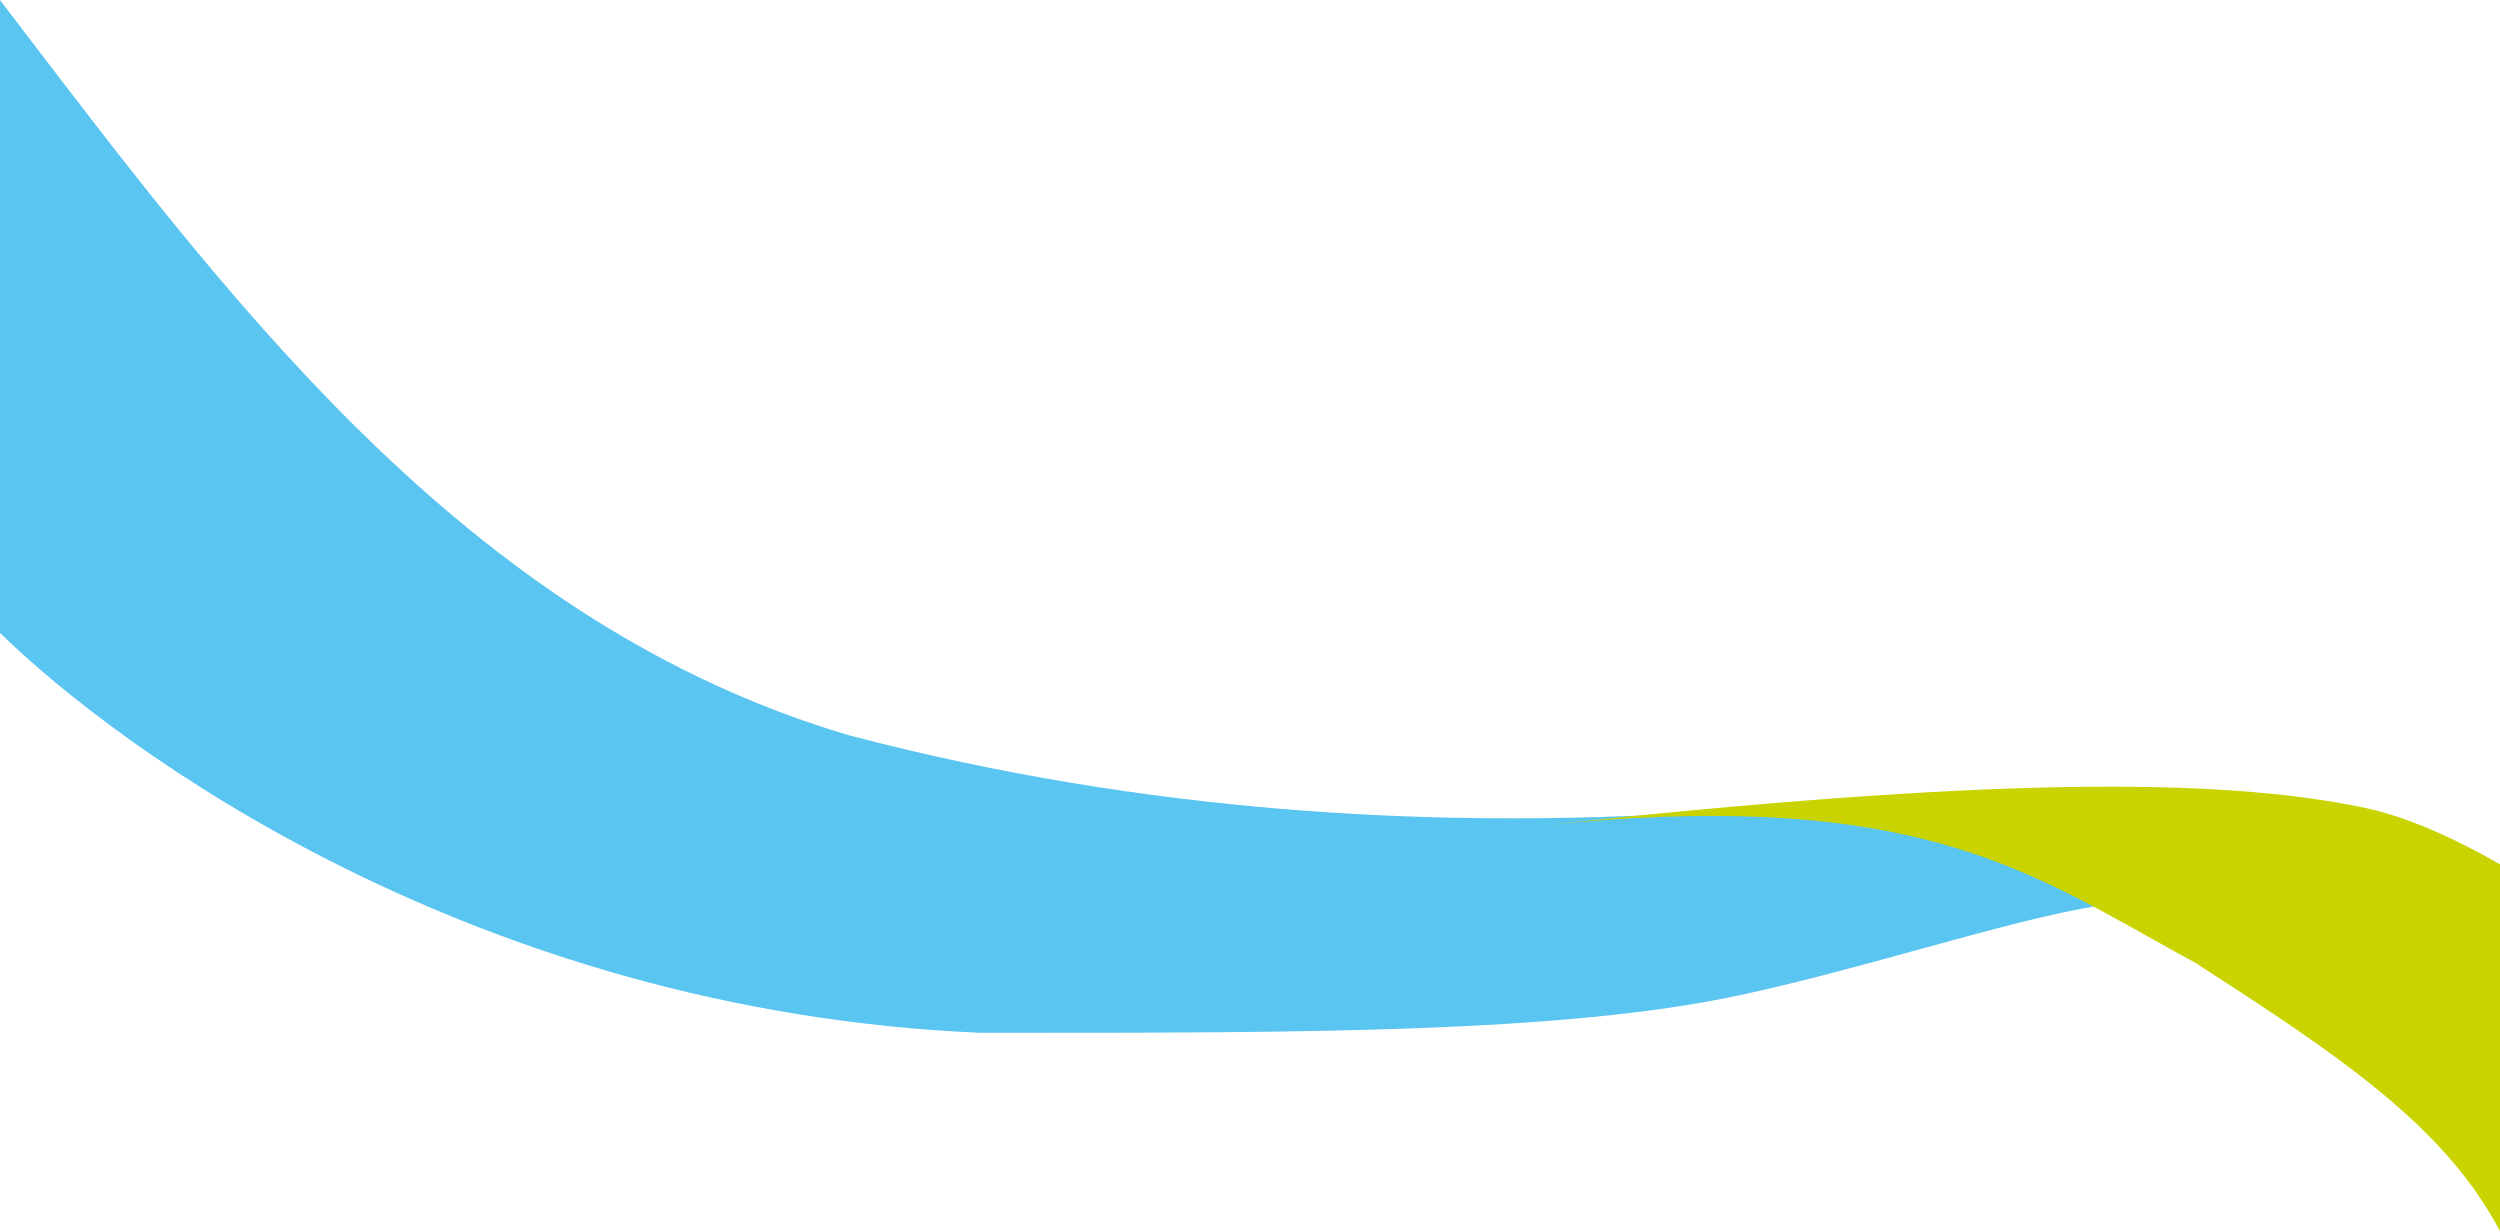
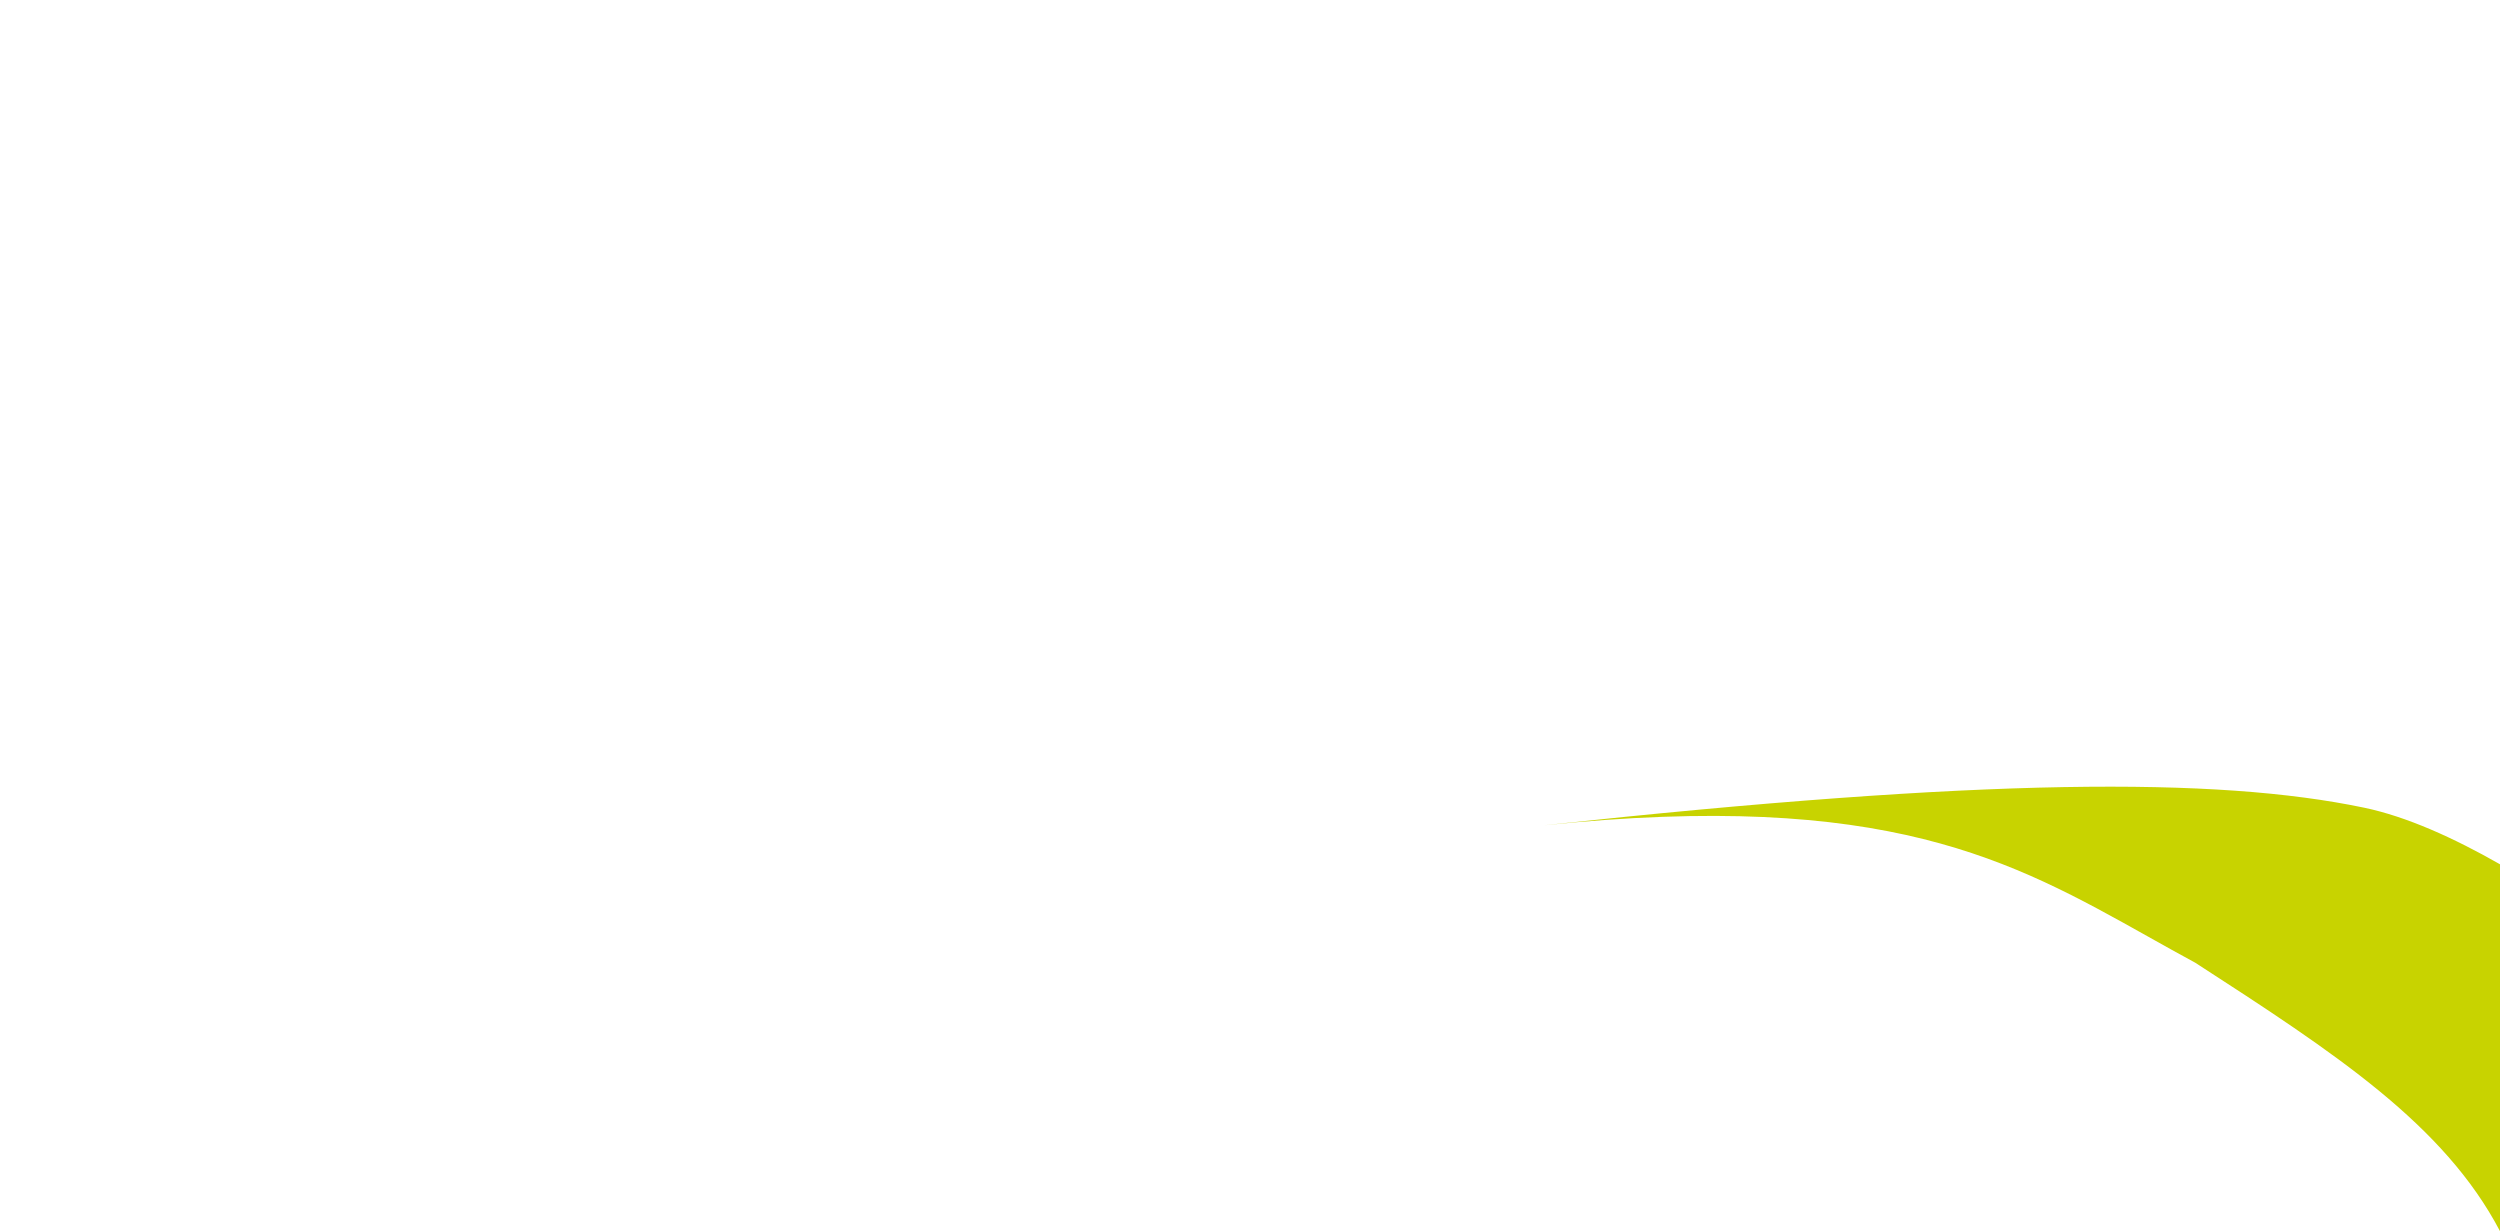
<svg xmlns="http://www.w3.org/2000/svg" width="1999" height="985" viewBox="0 0 1999 985" fill="none">
-   <path fill-rule="evenodd" clip-rule="evenodd" d="M0 506.045C94.076 598.182 377.982 808.228 783.358 825.819C790.286 825.819 797.19 825.82 804.067 825.821C1042.76 825.846 1250.42 825.867 1390.5 795.899C1438.11 785.719 1487.42 772.142 1534.02 759.312C1589.02 744.169 1640.24 730.067 1680.41 723.819C1606.23 665.849 1445.98 646.726 1306.78 652.332C1145.15 658.866 923.288 652.332 678.411 587.819C380.791 499.45 193.834 254.23 15.671 20.547C10.441 13.687 5.218 6.836 0 0V506.045Z" fill="#5BC5F2" />
  <path fill-rule="evenodd" clip-rule="evenodd" d="M1999 691.087C1961.96 669.954 1924.33 652.92 1890.3 645.819C1771.8 621.089 1586.22 621.981 1234.41 659.917C1508.48 631.75 1607.9 687.449 1718.17 749.221C1730.35 756.048 1742.67 762.949 1755.37 769.819C1867.5 842.362 1954.2 899.142 1999 984.447V691.087Z" fill="#C8D300" />
</svg>